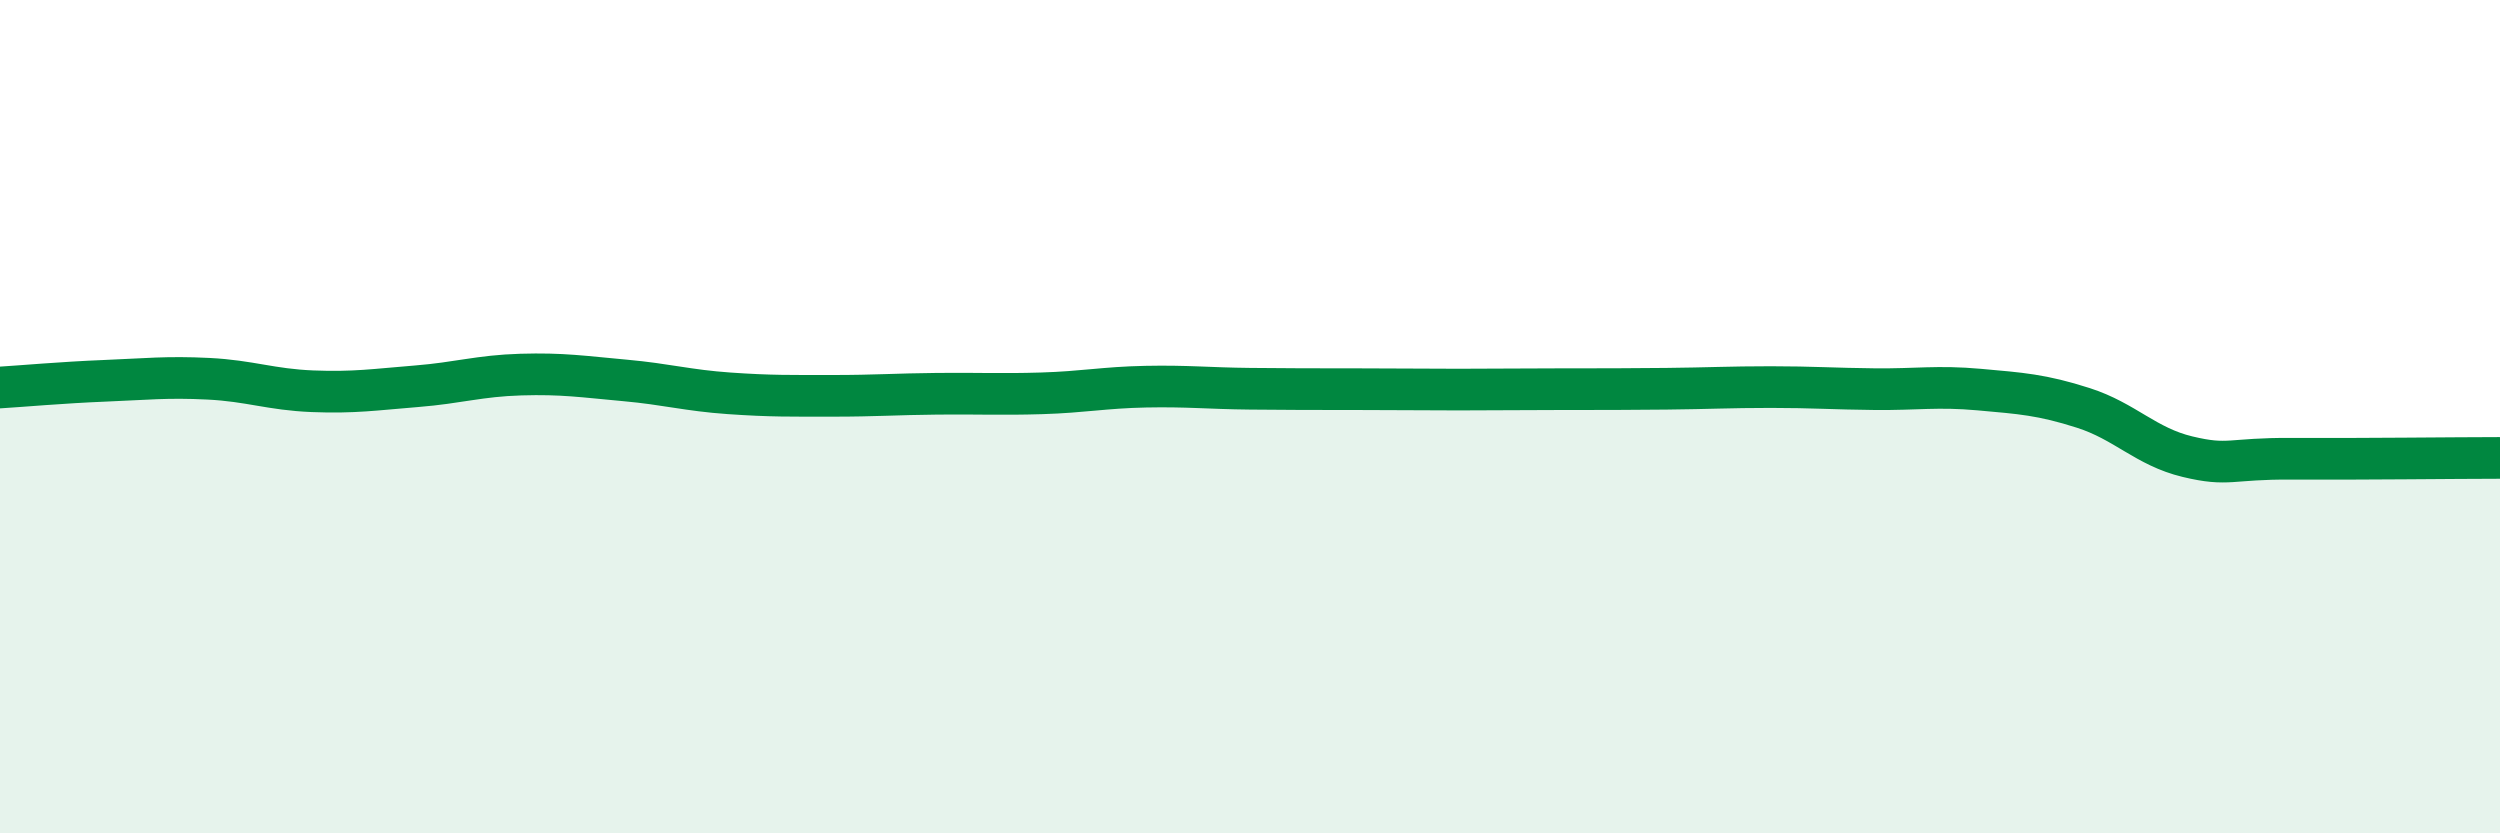
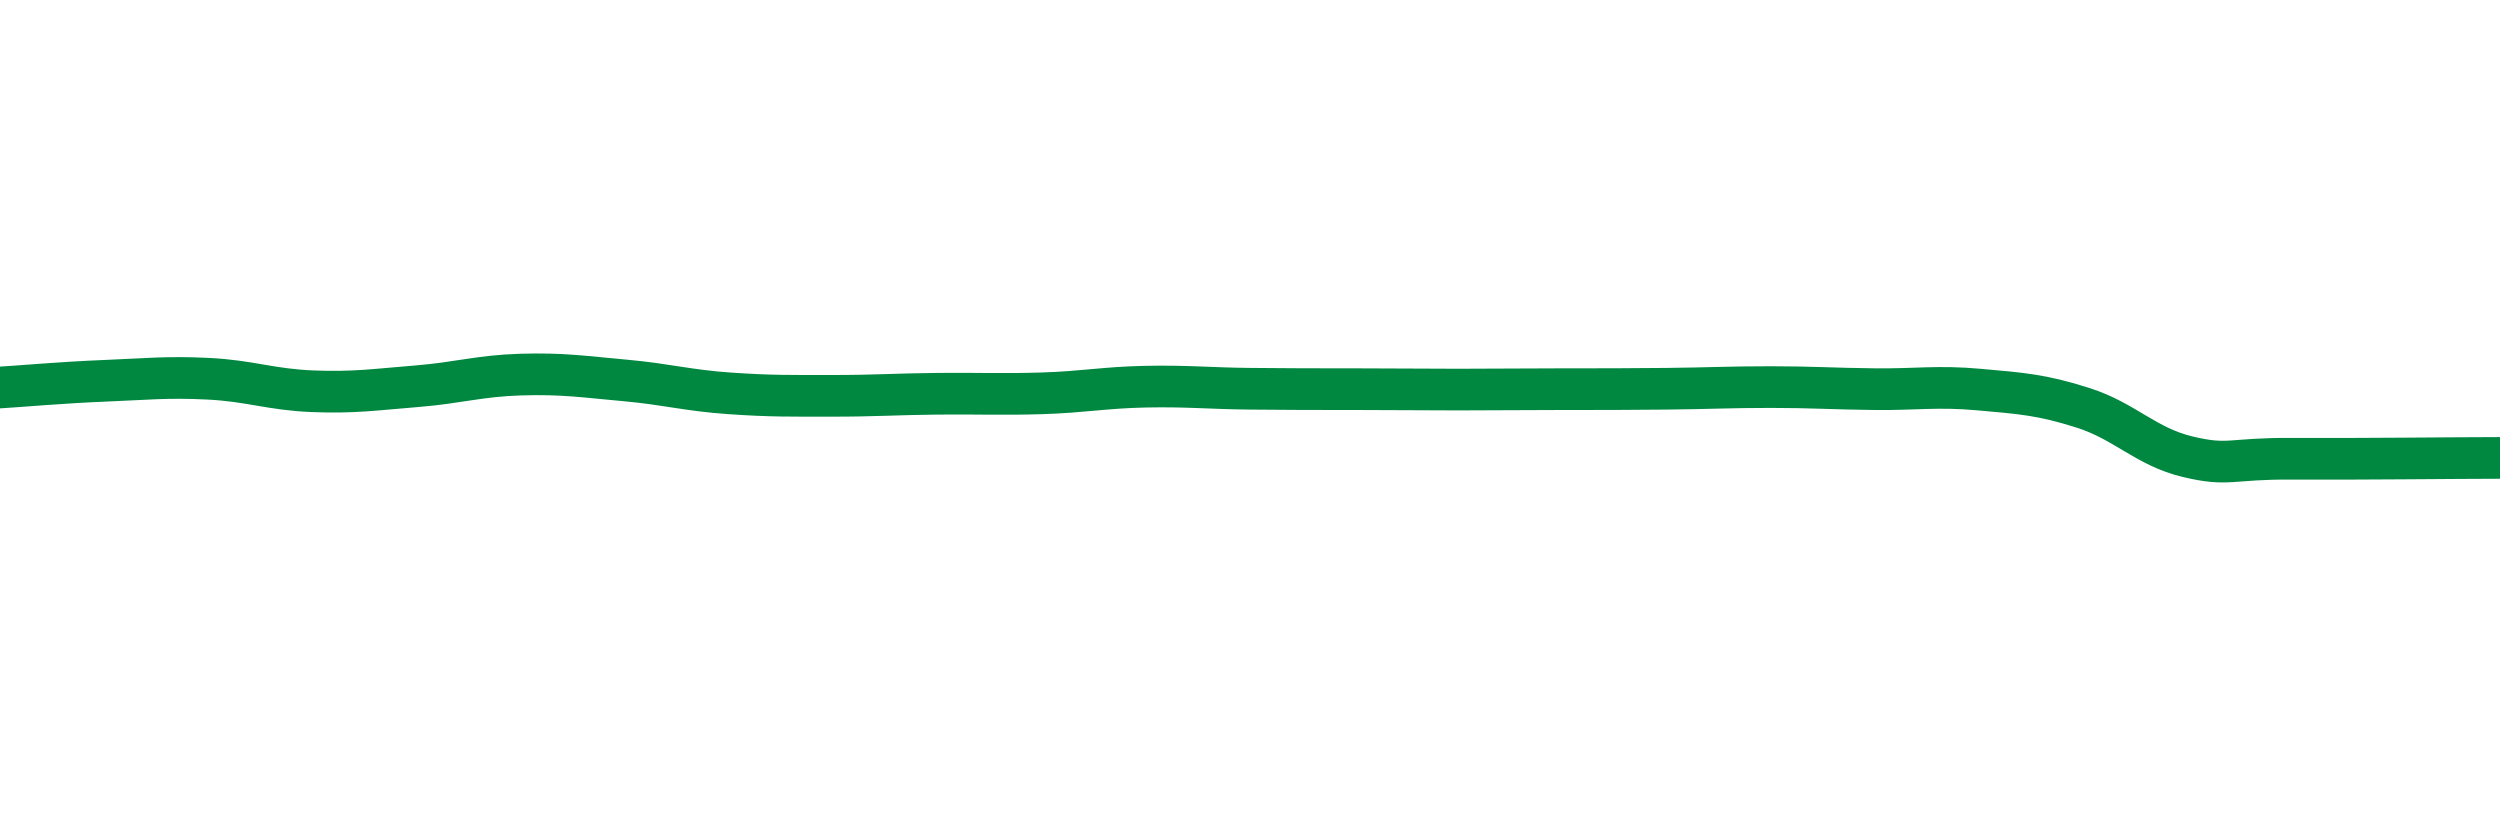
<svg xmlns="http://www.w3.org/2000/svg" width="60" height="20" viewBox="0 0 60 20">
-   <path d="M 0,9.3 C 0.5,9.27 1.5,9.18 2.5,9.14 C 3.5,9.1 4,9.04 5,9.09 C 6,9.14 6.5,9.35 7.5,9.39 C 8.5,9.43 9,9.35 10,9.27 C 11,9.19 11.5,9.02 12.5,8.99 C 13.5,8.96 14,9.04 15,9.13 C 16,9.22 16.5,9.37 17.5,9.44 C 18.5,9.51 19,9.5 20,9.5 C 21,9.5 21.5,9.46 22.5,9.45 C 23.5,9.44 24,9.47 25,9.44 C 26,9.41 26.5,9.3 27.5,9.28 C 28.5,9.26 29,9.32 30,9.33 C 31,9.34 31.5,9.34 32.5,9.34 C 33.5,9.34 34,9.35 35,9.35 C 36,9.35 36.5,9.34 37.5,9.34 C 38.5,9.34 39,9.34 40,9.33 C 41,9.32 41.5,9.29 42.5,9.29 C 43.5,9.29 44,9.33 45,9.34 C 46,9.35 46.5,9.26 47.5,9.35 C 48.5,9.44 49,9.47 50,9.79 C 51,10.11 51.5,10.72 52.5,10.96 C 53.5,11.2 53.5,11 55,11.01 C 56.5,11.02 59,10.99 60,10.99L60 20L0 20Z" fill="#008740" opacity="0.1" stroke-linecap="round" stroke-linejoin="round" />
  <path d="M 0,9.3 C 0.5,9.27 1.5,9.18 2.5,9.14 C 3.5,9.1 4,9.04 5,9.09 C 6,9.14 6.5,9.35 7.5,9.39 C 8.5,9.43 9,9.35 10,9.27 C 11,9.19 11.5,9.02 12.5,8.99 C 13.5,8.96 14,9.04 15,9.13 C 16,9.22 16.5,9.37 17.5,9.44 C 18.5,9.51 19,9.5 20,9.5 C 21,9.5 21.5,9.46 22.5,9.45 C 23.5,9.44 24,9.47 25,9.44 C 26,9.41 26.5,9.3 27.5,9.28 C 28.5,9.26 29,9.32 30,9.33 C 31,9.34 31.5,9.34 32.5,9.34 C 33.5,9.34 34,9.35 35,9.35 C 36,9.35 36.5,9.34 37.5,9.34 C 38.5,9.34 39,9.34 40,9.33 C 41,9.32 41.5,9.29 42.5,9.29 C 43.5,9.29 44,9.33 45,9.34 C 46,9.35 46.5,9.26 47.5,9.35 C 48.5,9.44 49,9.47 50,9.79 C 51,10.11 51.5,10.72 52.5,10.96 C 53.5,11.2 53.5,11 55,11.01 C 56.5,11.02 59,10.99 60,10.99" stroke="#008740" stroke-width="1" fill="none" stroke-linecap="round" stroke-linejoin="round" />
</svg>